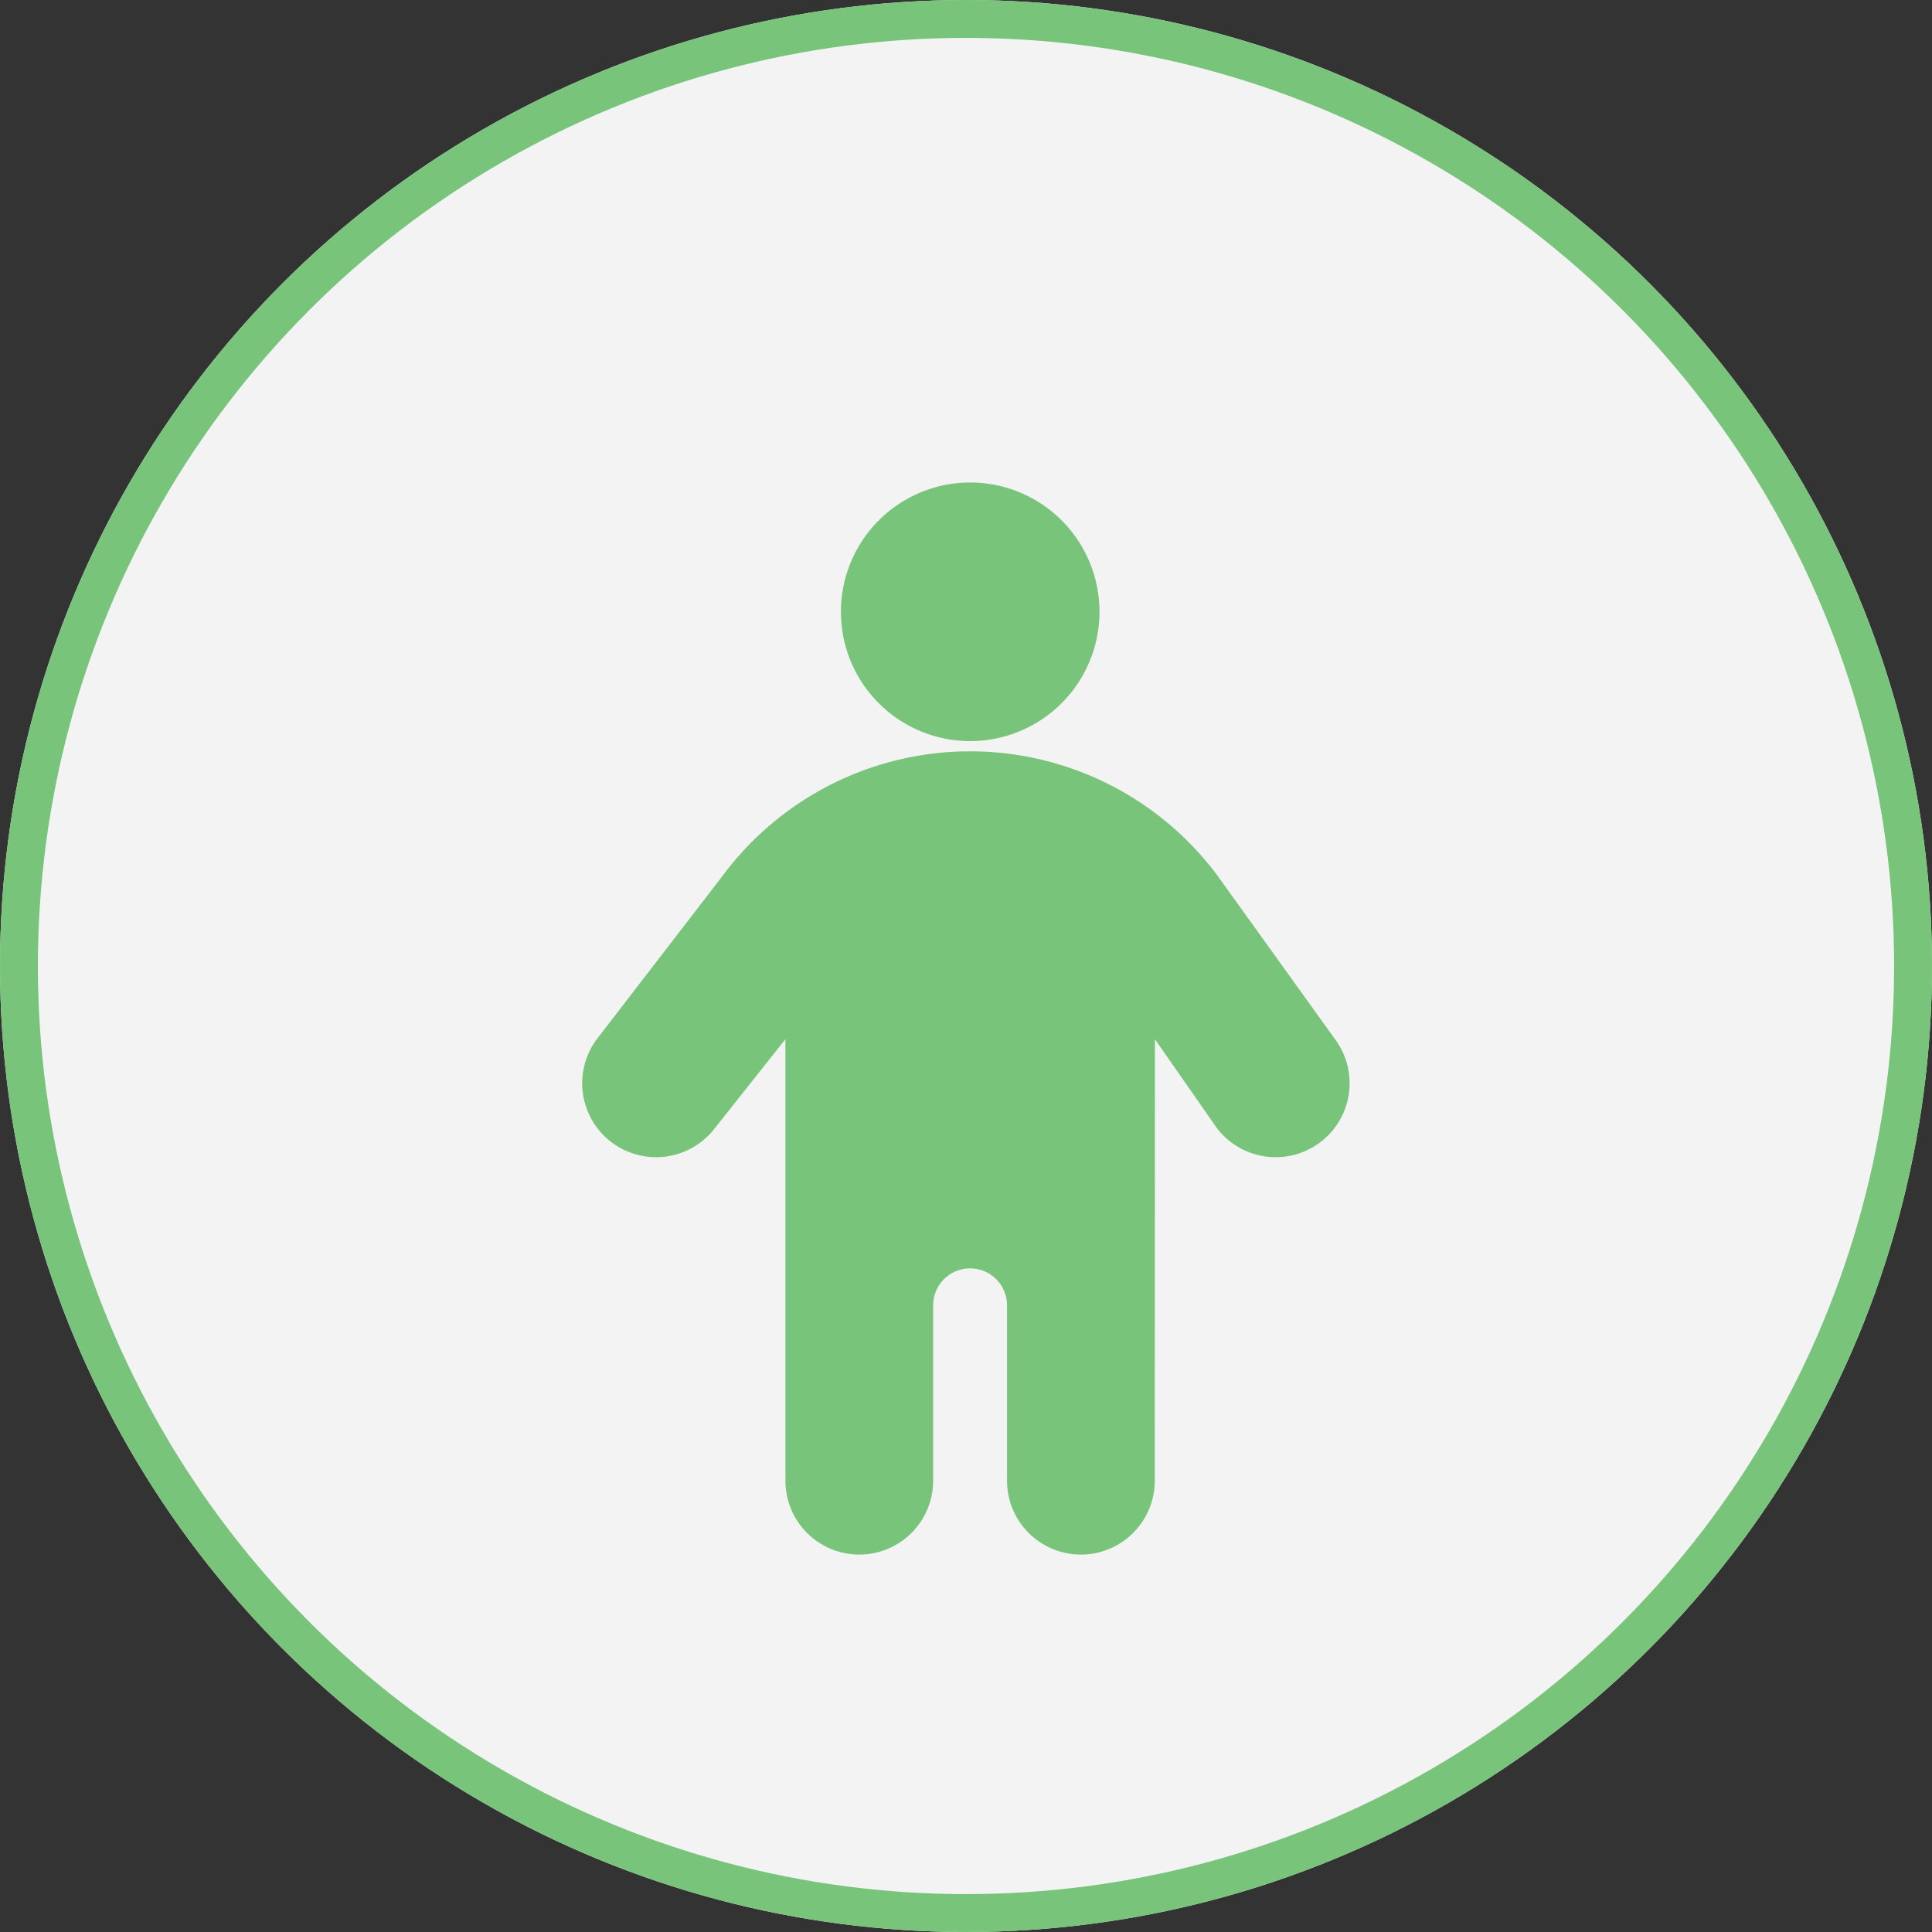
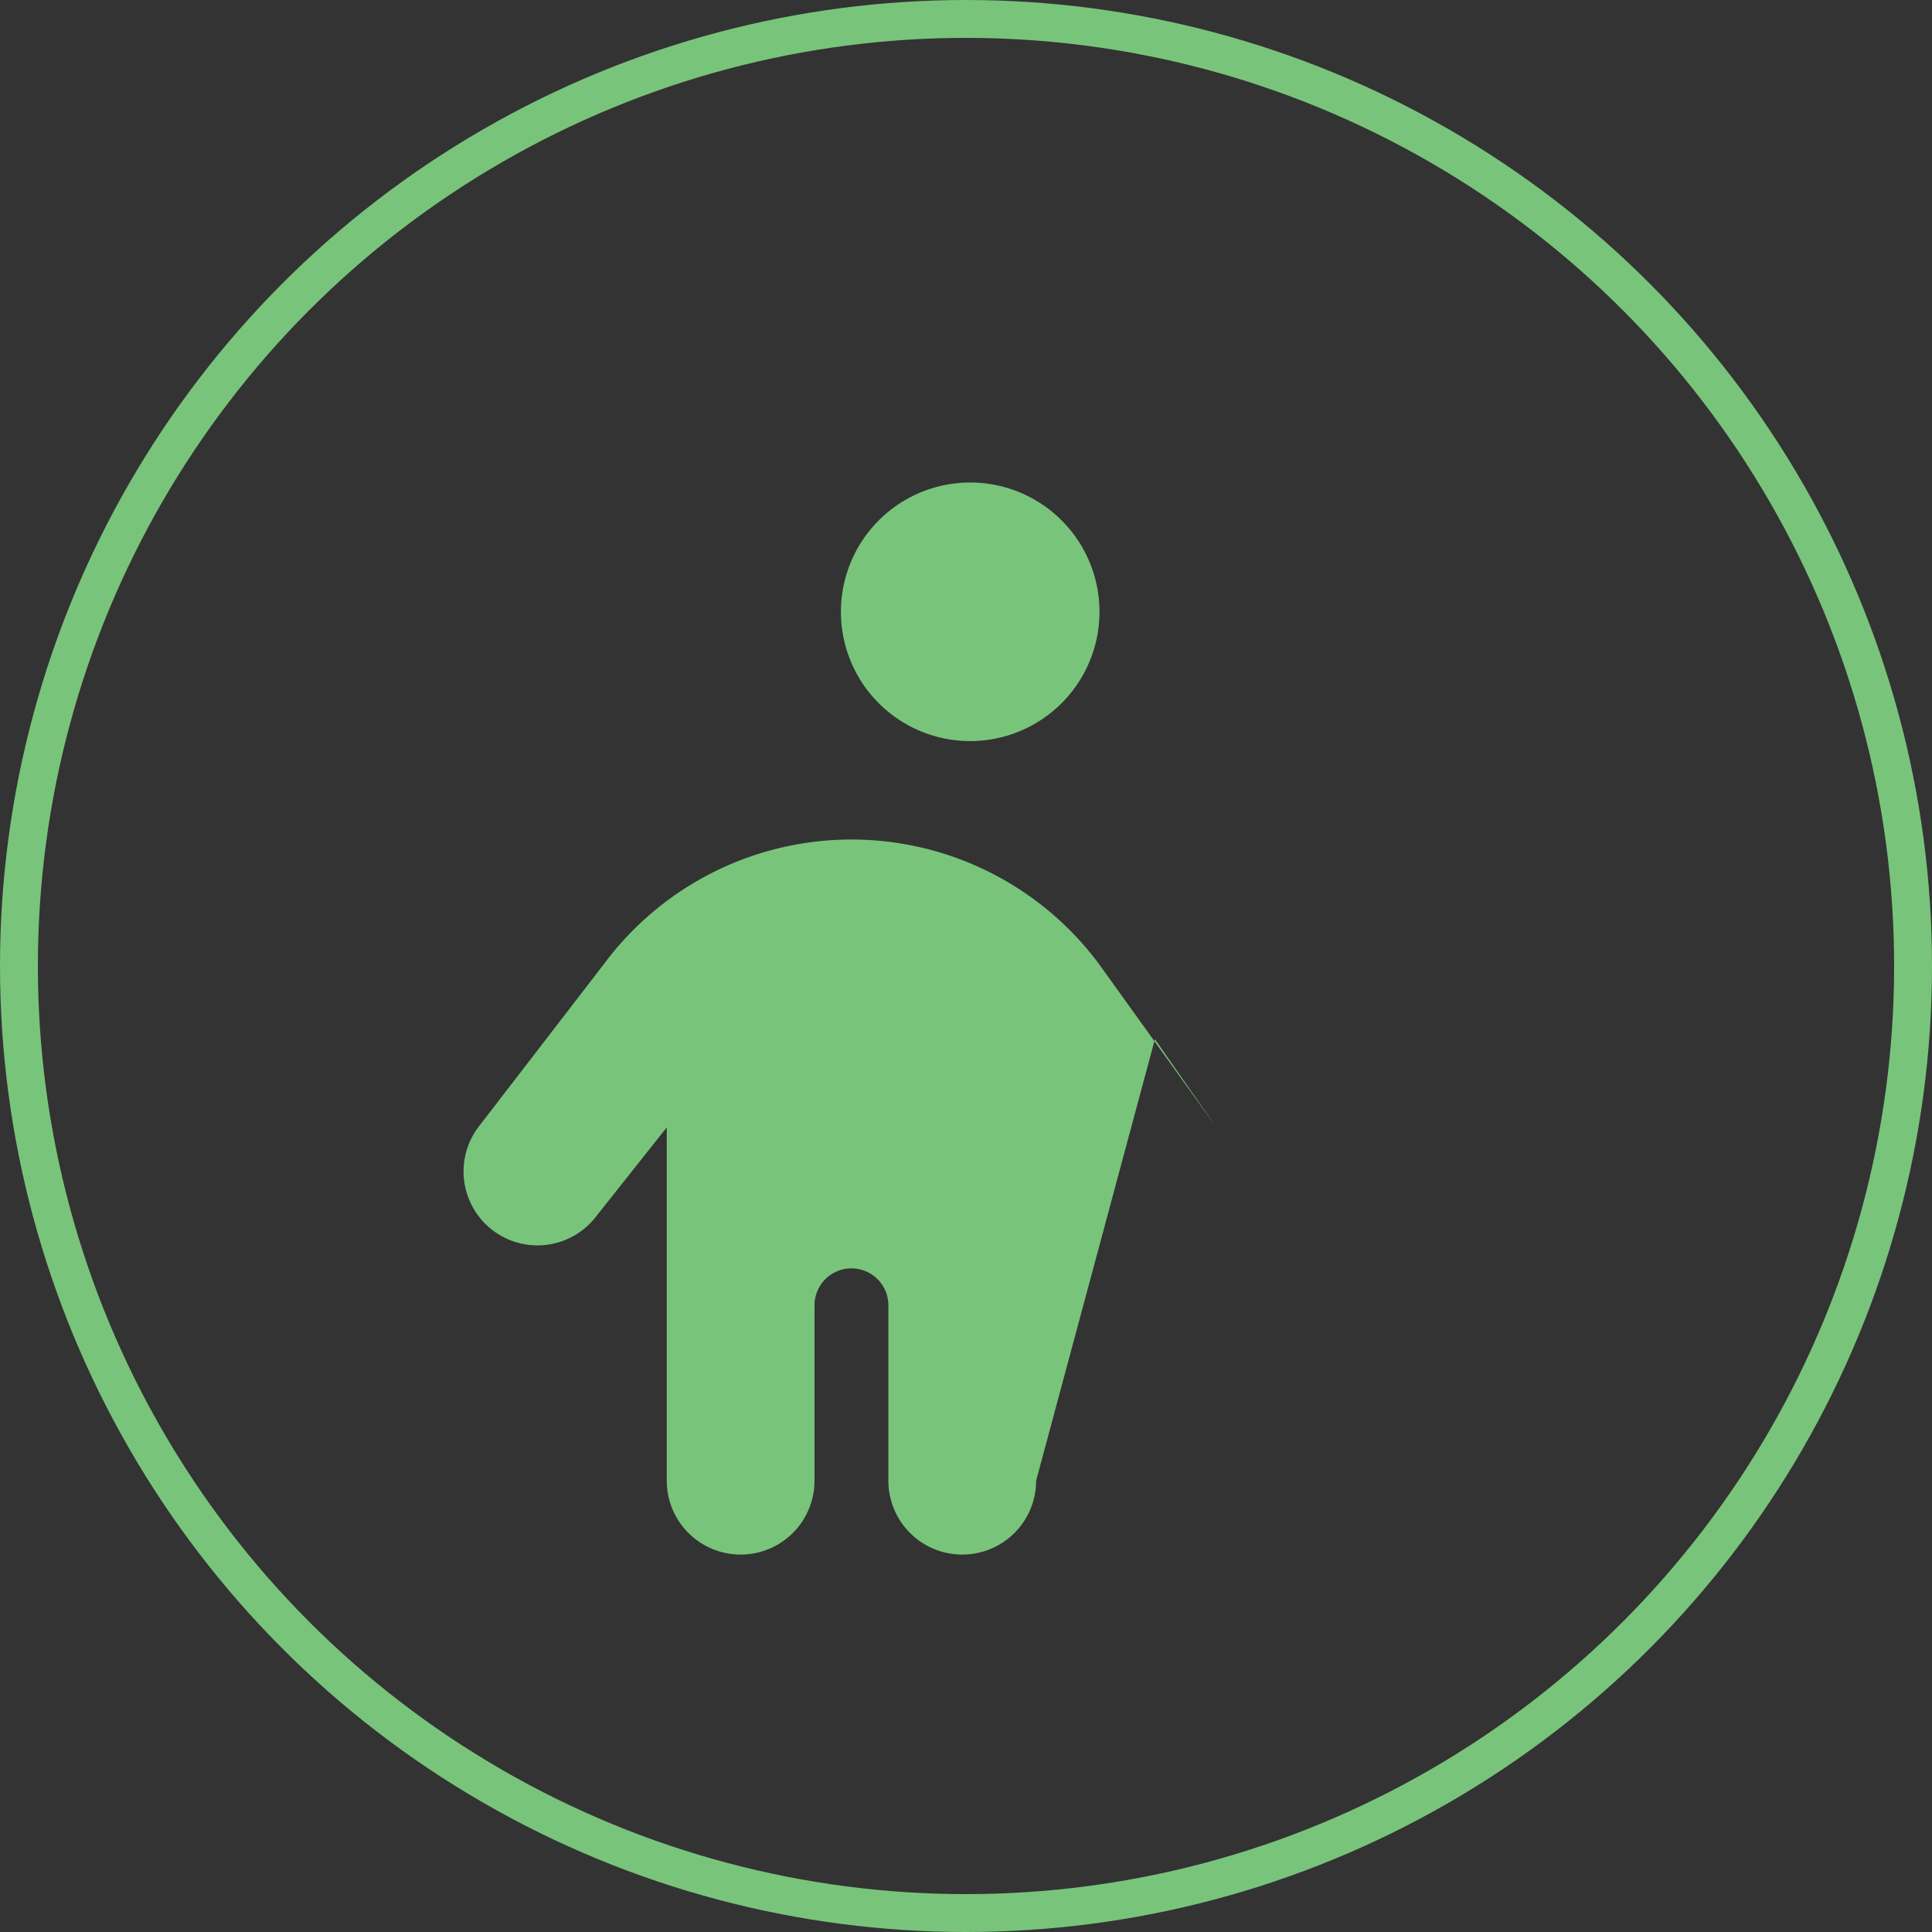
<svg xmlns="http://www.w3.org/2000/svg" width="51" height="51" viewBox="0 0 51 51">
  <rect x="0" y="0" width="51" height="51" fill="#333333" stroke="none" />
  <g id="Group_406" data-name="Group 406" transform="translate(-1003 -480)">
    <g id="Ellipse_5" data-name="Ellipse 5" transform="translate(1003 480)" fill="#f3f3f3" stroke="#78c47b" stroke-width="1">
-       <circle cx="25.5" cy="25.5" r="25.5" stroke="none" />
      <circle cx="25.5" cy="25.5" r="25" fill="none" />
    </g>
-     <path id="person-solid-full" d="M150.718,37.413a3.413,3.413,0,1,0-3.413,3.413A3.415,3.415,0,0,0,150.718,37.413Zm1.463,11.282,1.622,2.328a1.951,1.951,0,1,0,3.132-2.328l-3.1-4.314a8.138,8.138,0,0,0-13.065,0l-3.322,4.314a1.951,1.951,0,1,0,3.132,2.328l1.847-2.328V60.35a1.95,1.95,0,1,0,3.9,0v-4.63a.975.975,0,1,1,1.95,0v4.63a1.95,1.95,0,1,0,3.9,0Z" transform="translate(881.306 458.737)" fill="#78c47b" />
+     <path id="person-solid-full" d="M150.718,37.413a3.413,3.413,0,1,0-3.413,3.413A3.415,3.415,0,0,0,150.718,37.413Zm1.463,11.282,1.622,2.328l-3.1-4.314a8.138,8.138,0,0,0-13.065,0l-3.322,4.314a1.951,1.951,0,1,0,3.132,2.328l1.847-2.328V60.35a1.95,1.95,0,1,0,3.9,0v-4.63a.975.975,0,1,1,1.95,0v4.63a1.95,1.95,0,1,0,3.9,0Z" transform="translate(881.306 458.737)" fill="#78c47b" />
  </g>
</svg>